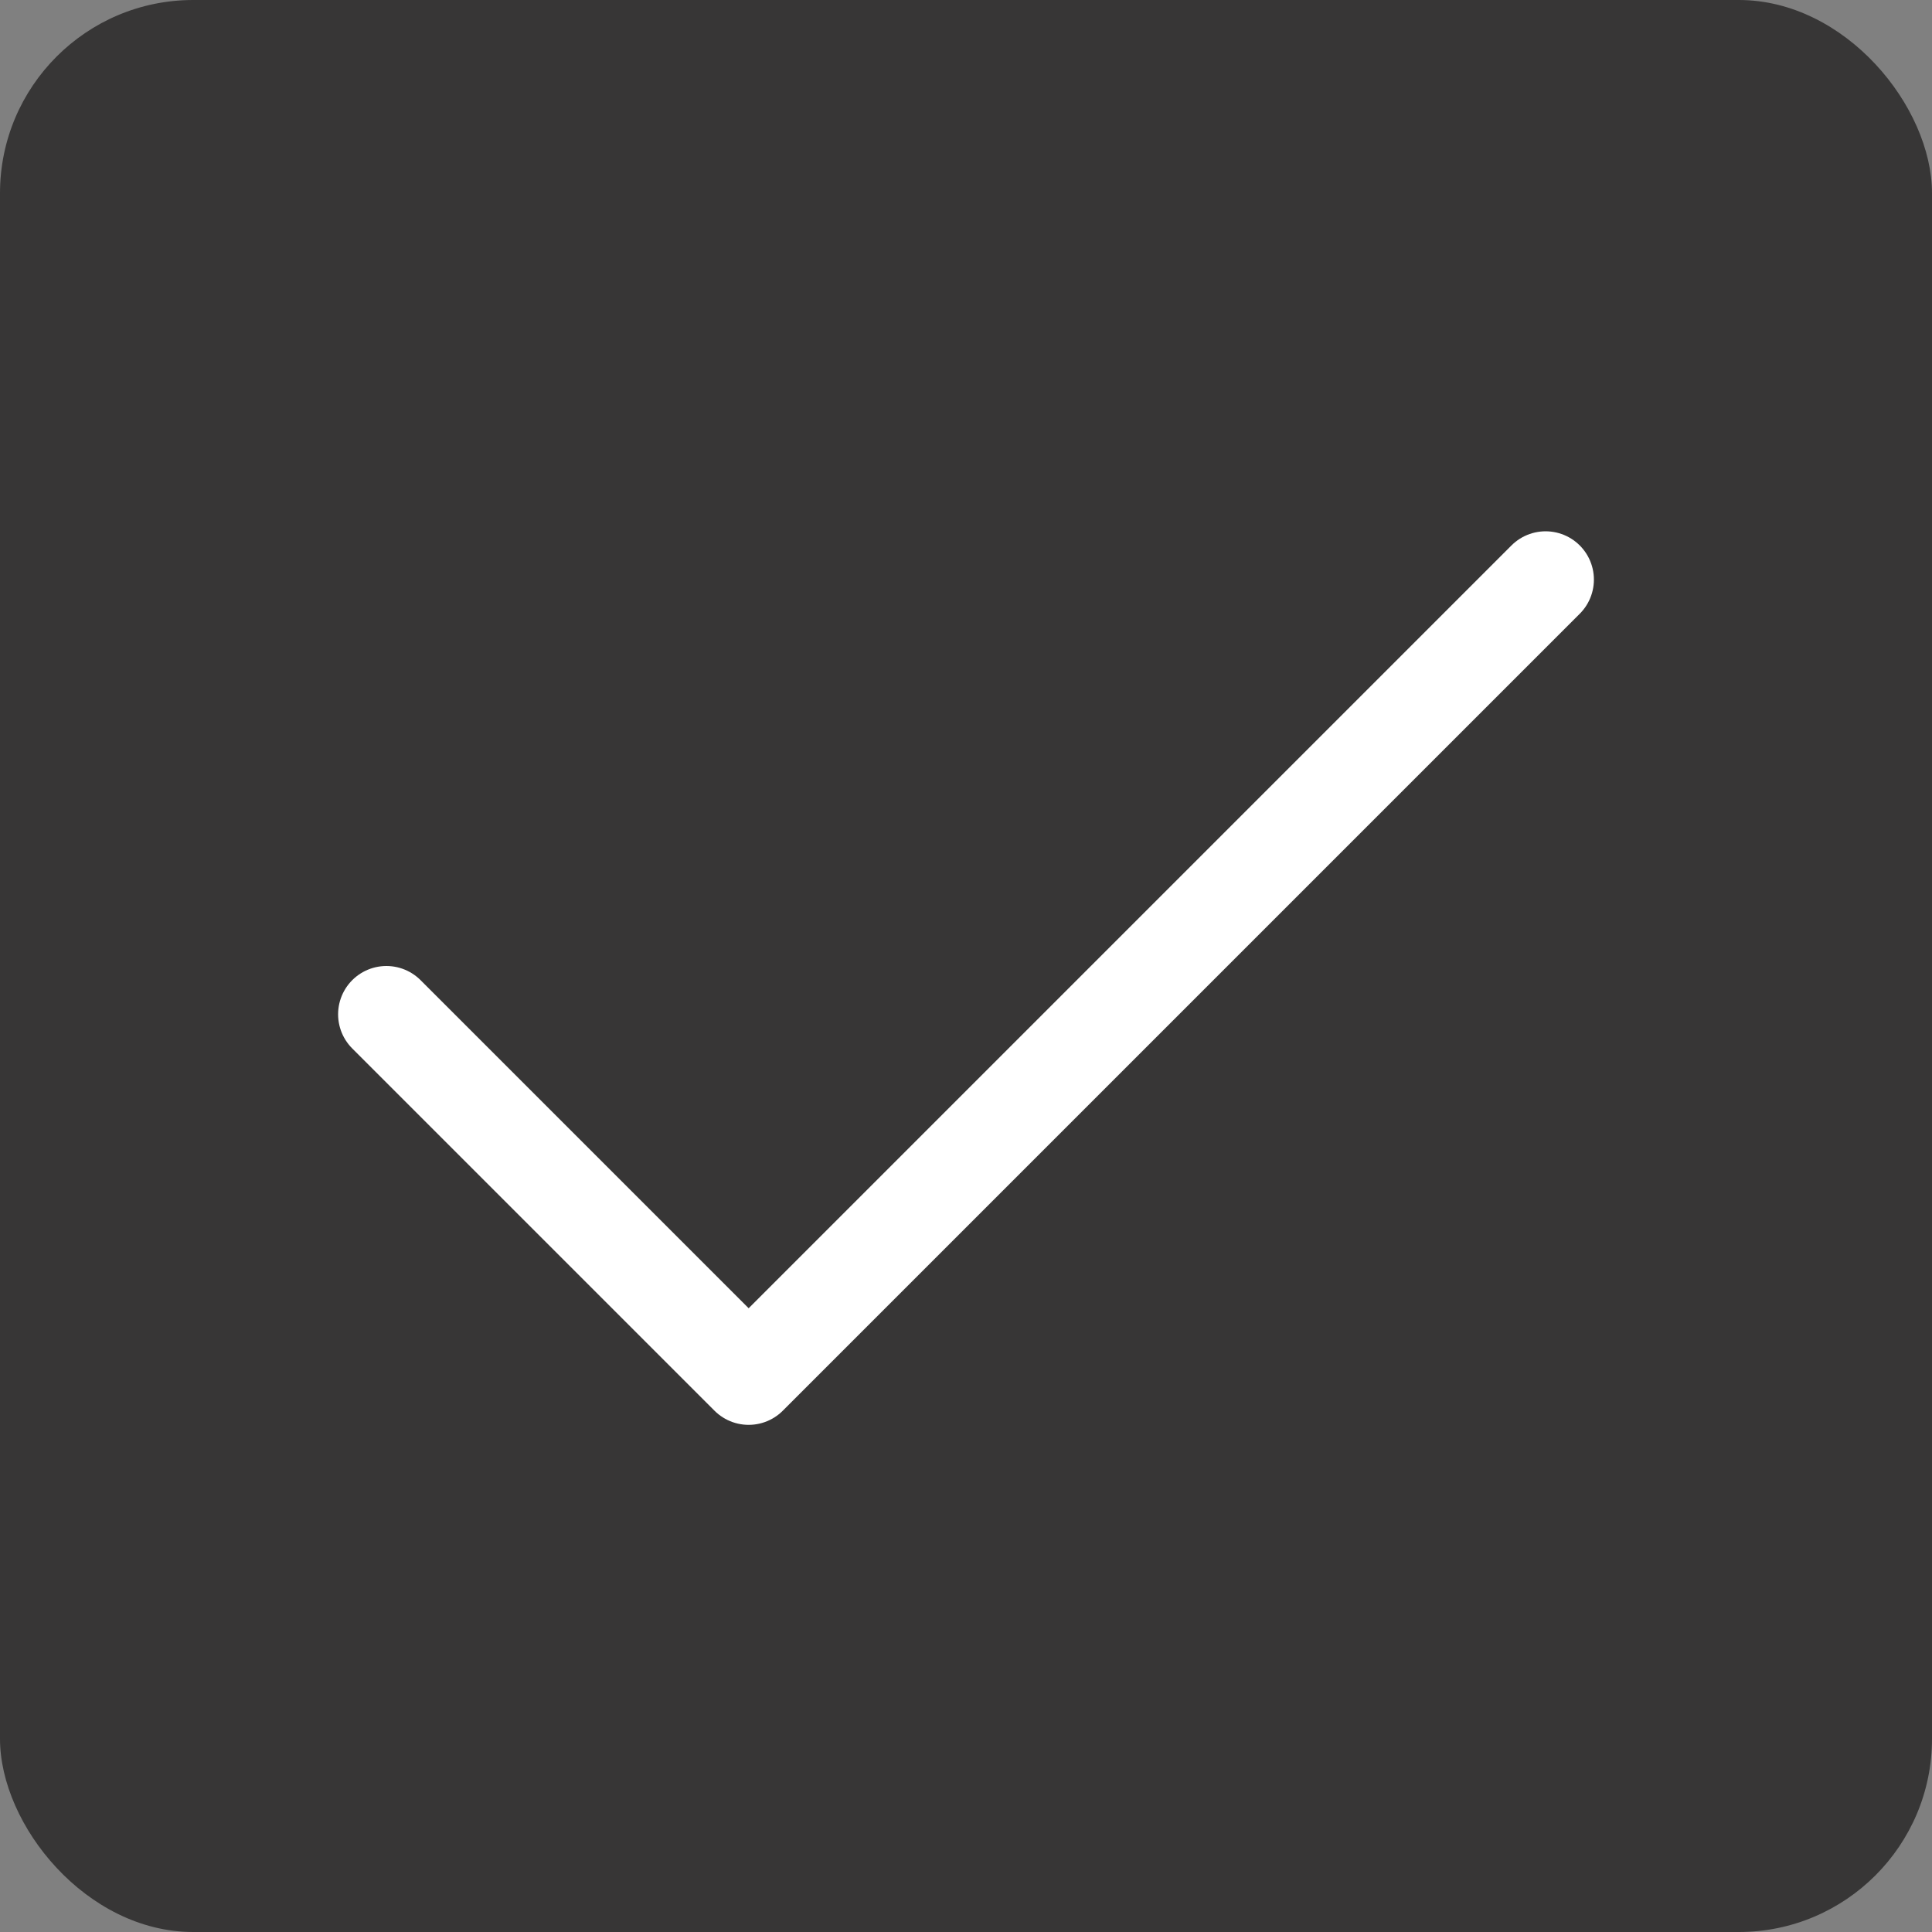
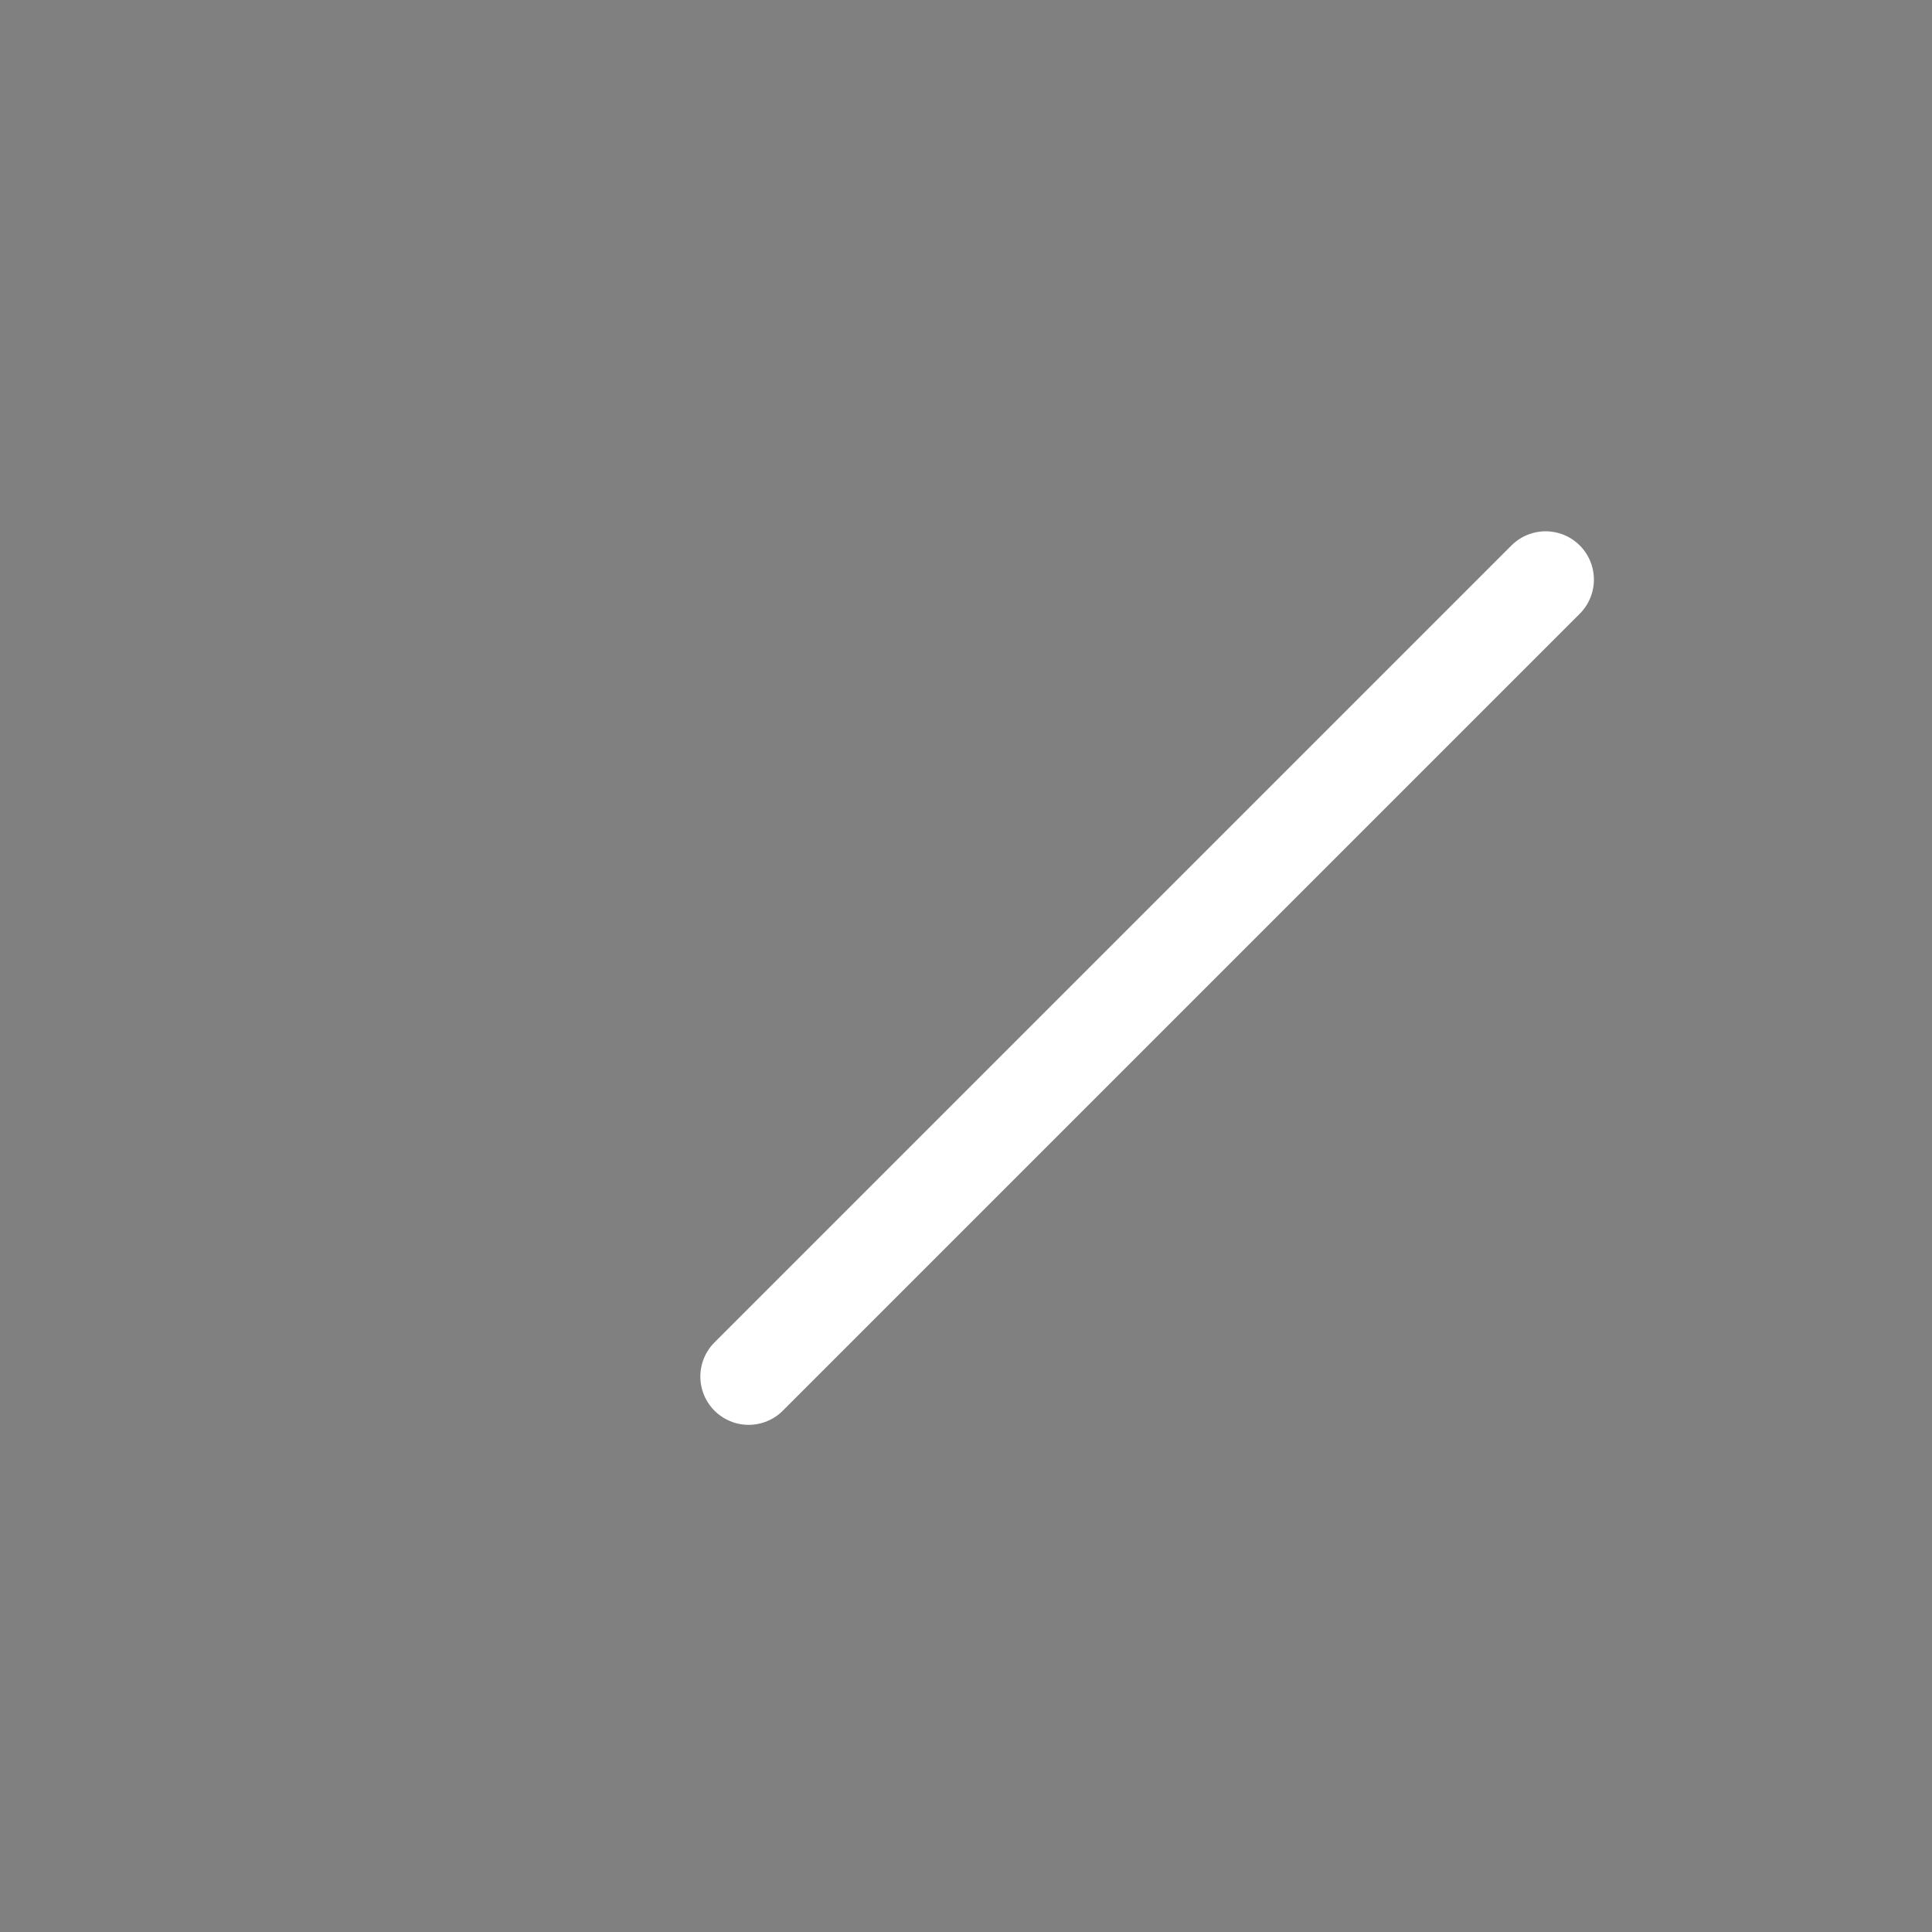
<svg xmlns="http://www.w3.org/2000/svg" width="20" height="20" viewBox="0 0 20 20" fill="none">
  <rect x="0" y="0" width="20" height="20" fill="#808080" stroke="none" />
-   <rect width="20" height="20" rx="2" fill="#373636" />
-   <path d="M16 6L7.75 14.25L4 10.5" stroke="white" stroke-linecap="round" stroke-linejoin="round" />
+   <path d="M16 6L7.75 14.25" stroke="white" stroke-linecap="round" stroke-linejoin="round" />
</svg>